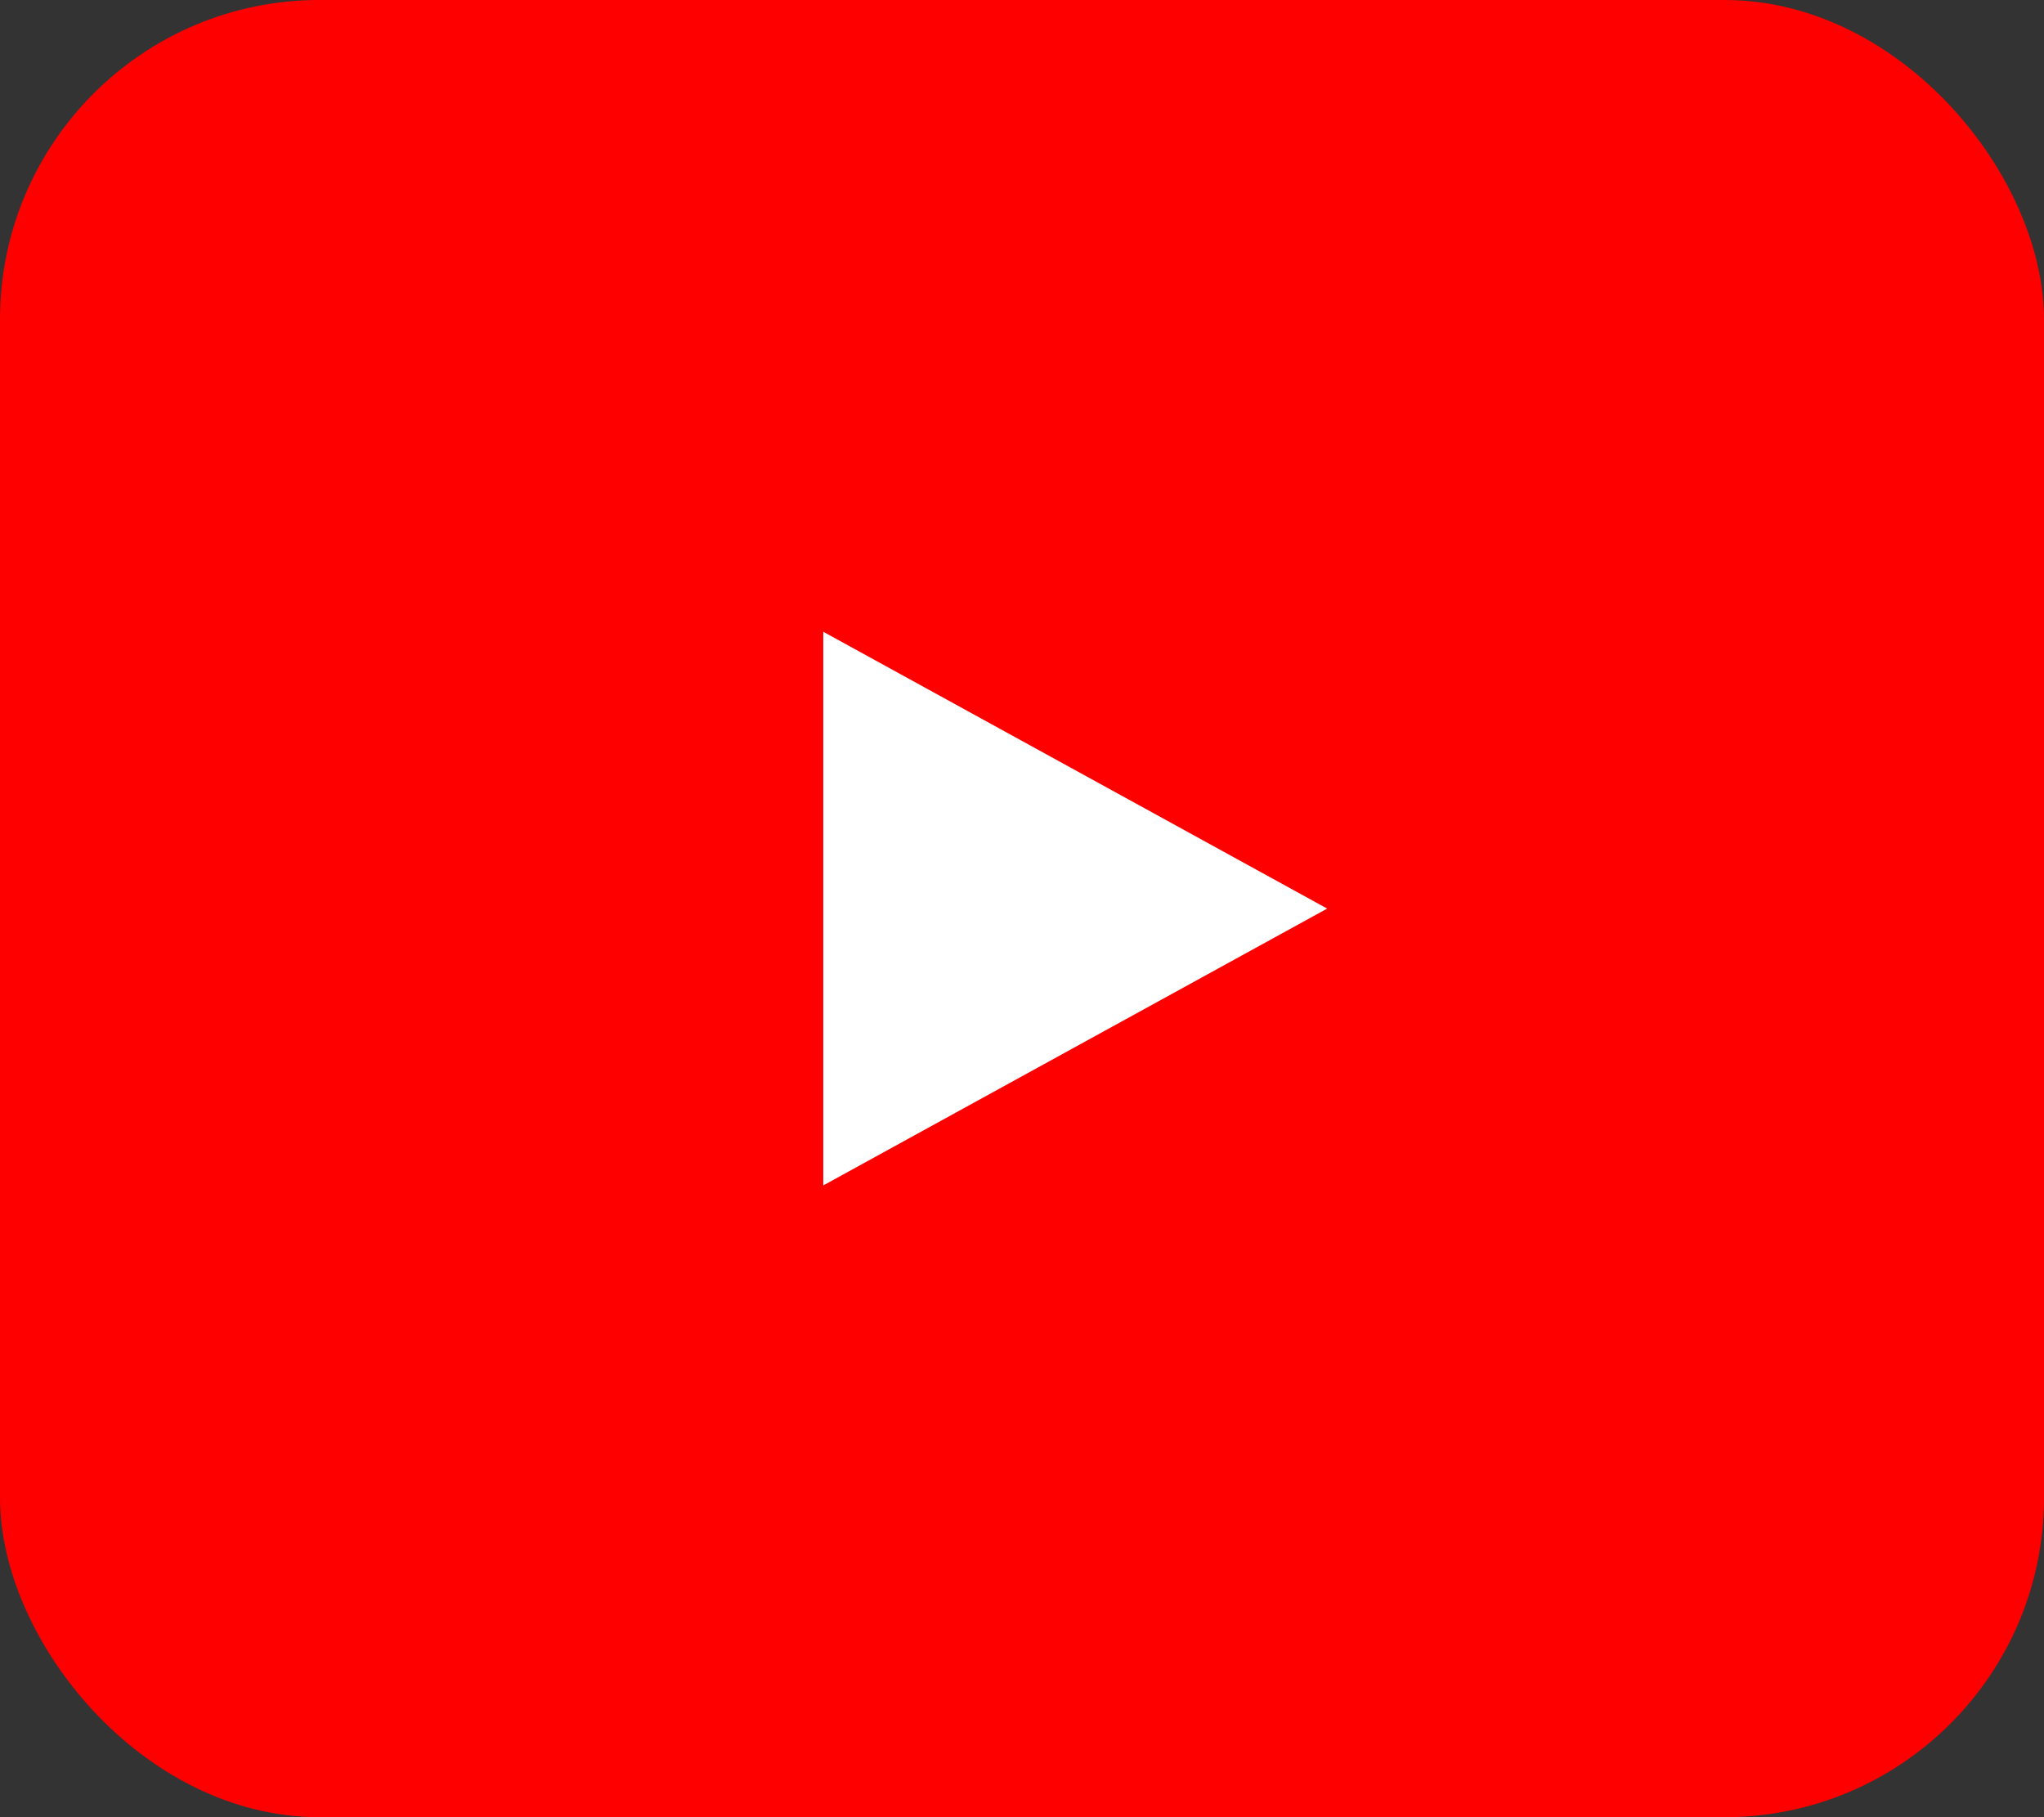
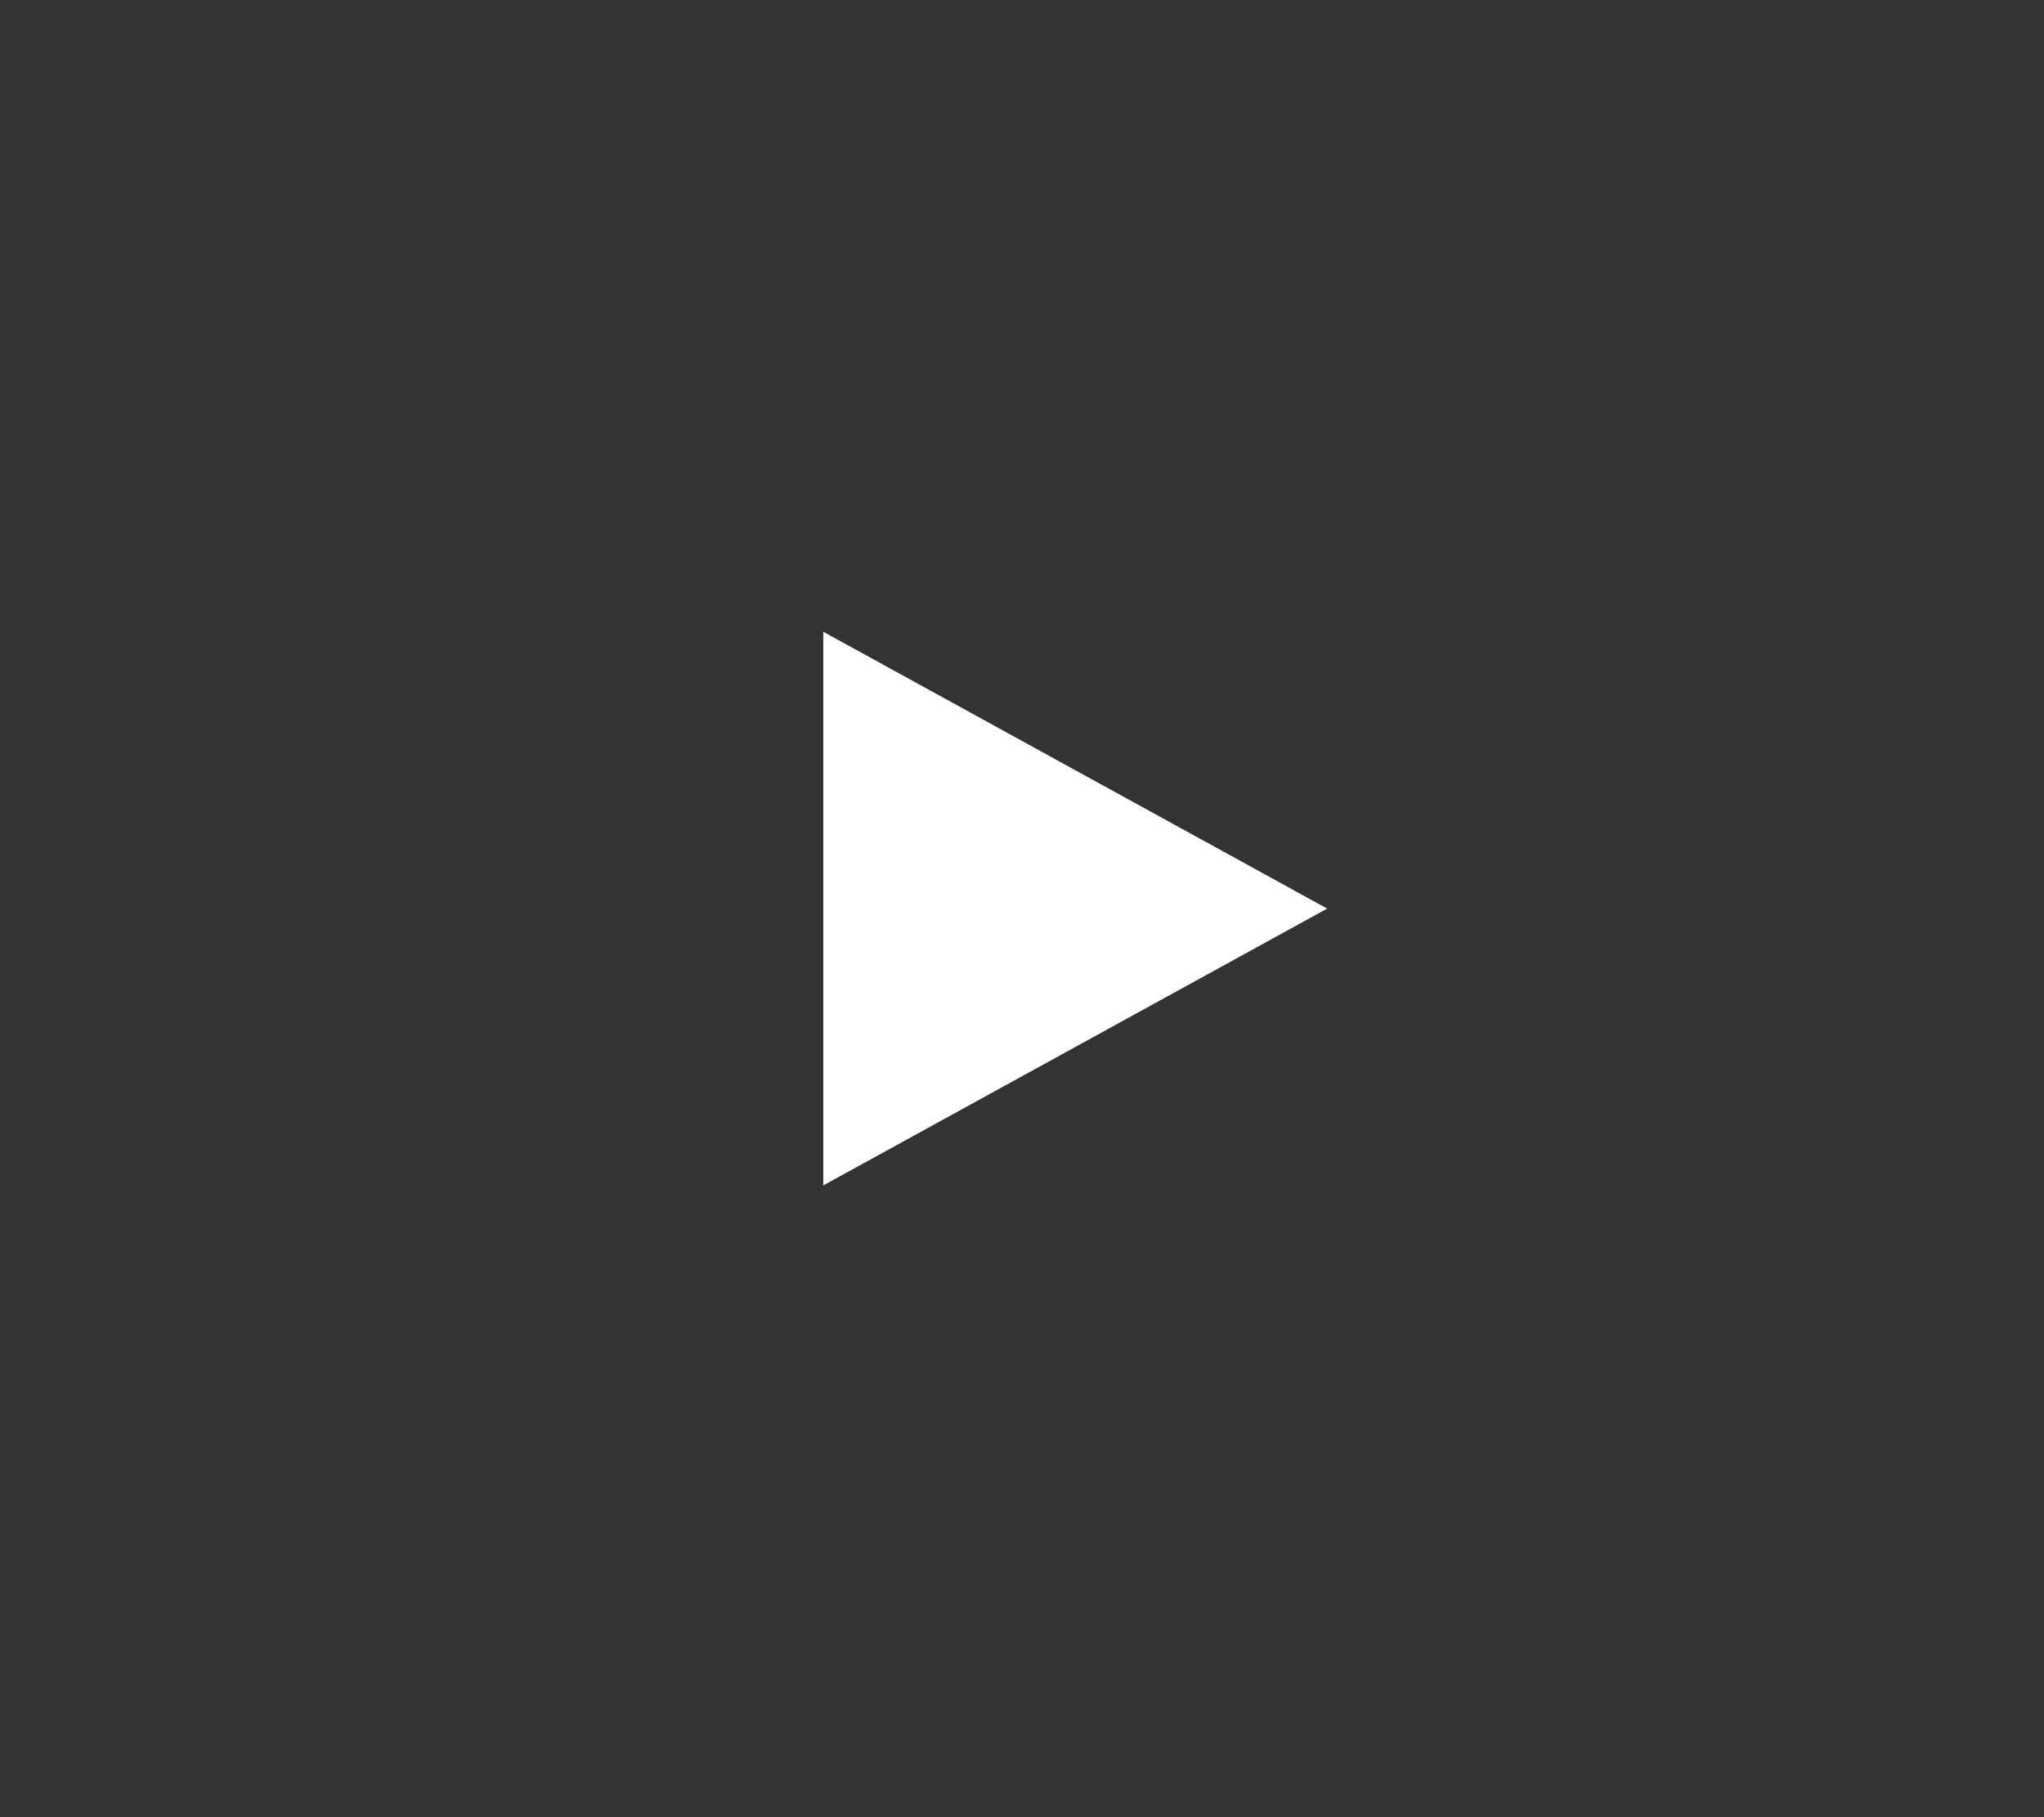
<svg xmlns="http://www.w3.org/2000/svg" viewBox="0 0 576 512">
  <rect x="0" y="0" width="576" height="512" fill="#333333" stroke="none" />
-   <rect width="576" height="512" rx="90" ry="90" fill="#ff0000" />
-   <path fill="#fff" d="M232 334l142-78-142-78z" />
+   <path fill="#fff" d="M232 334l142-78-142-78" />
</svg>